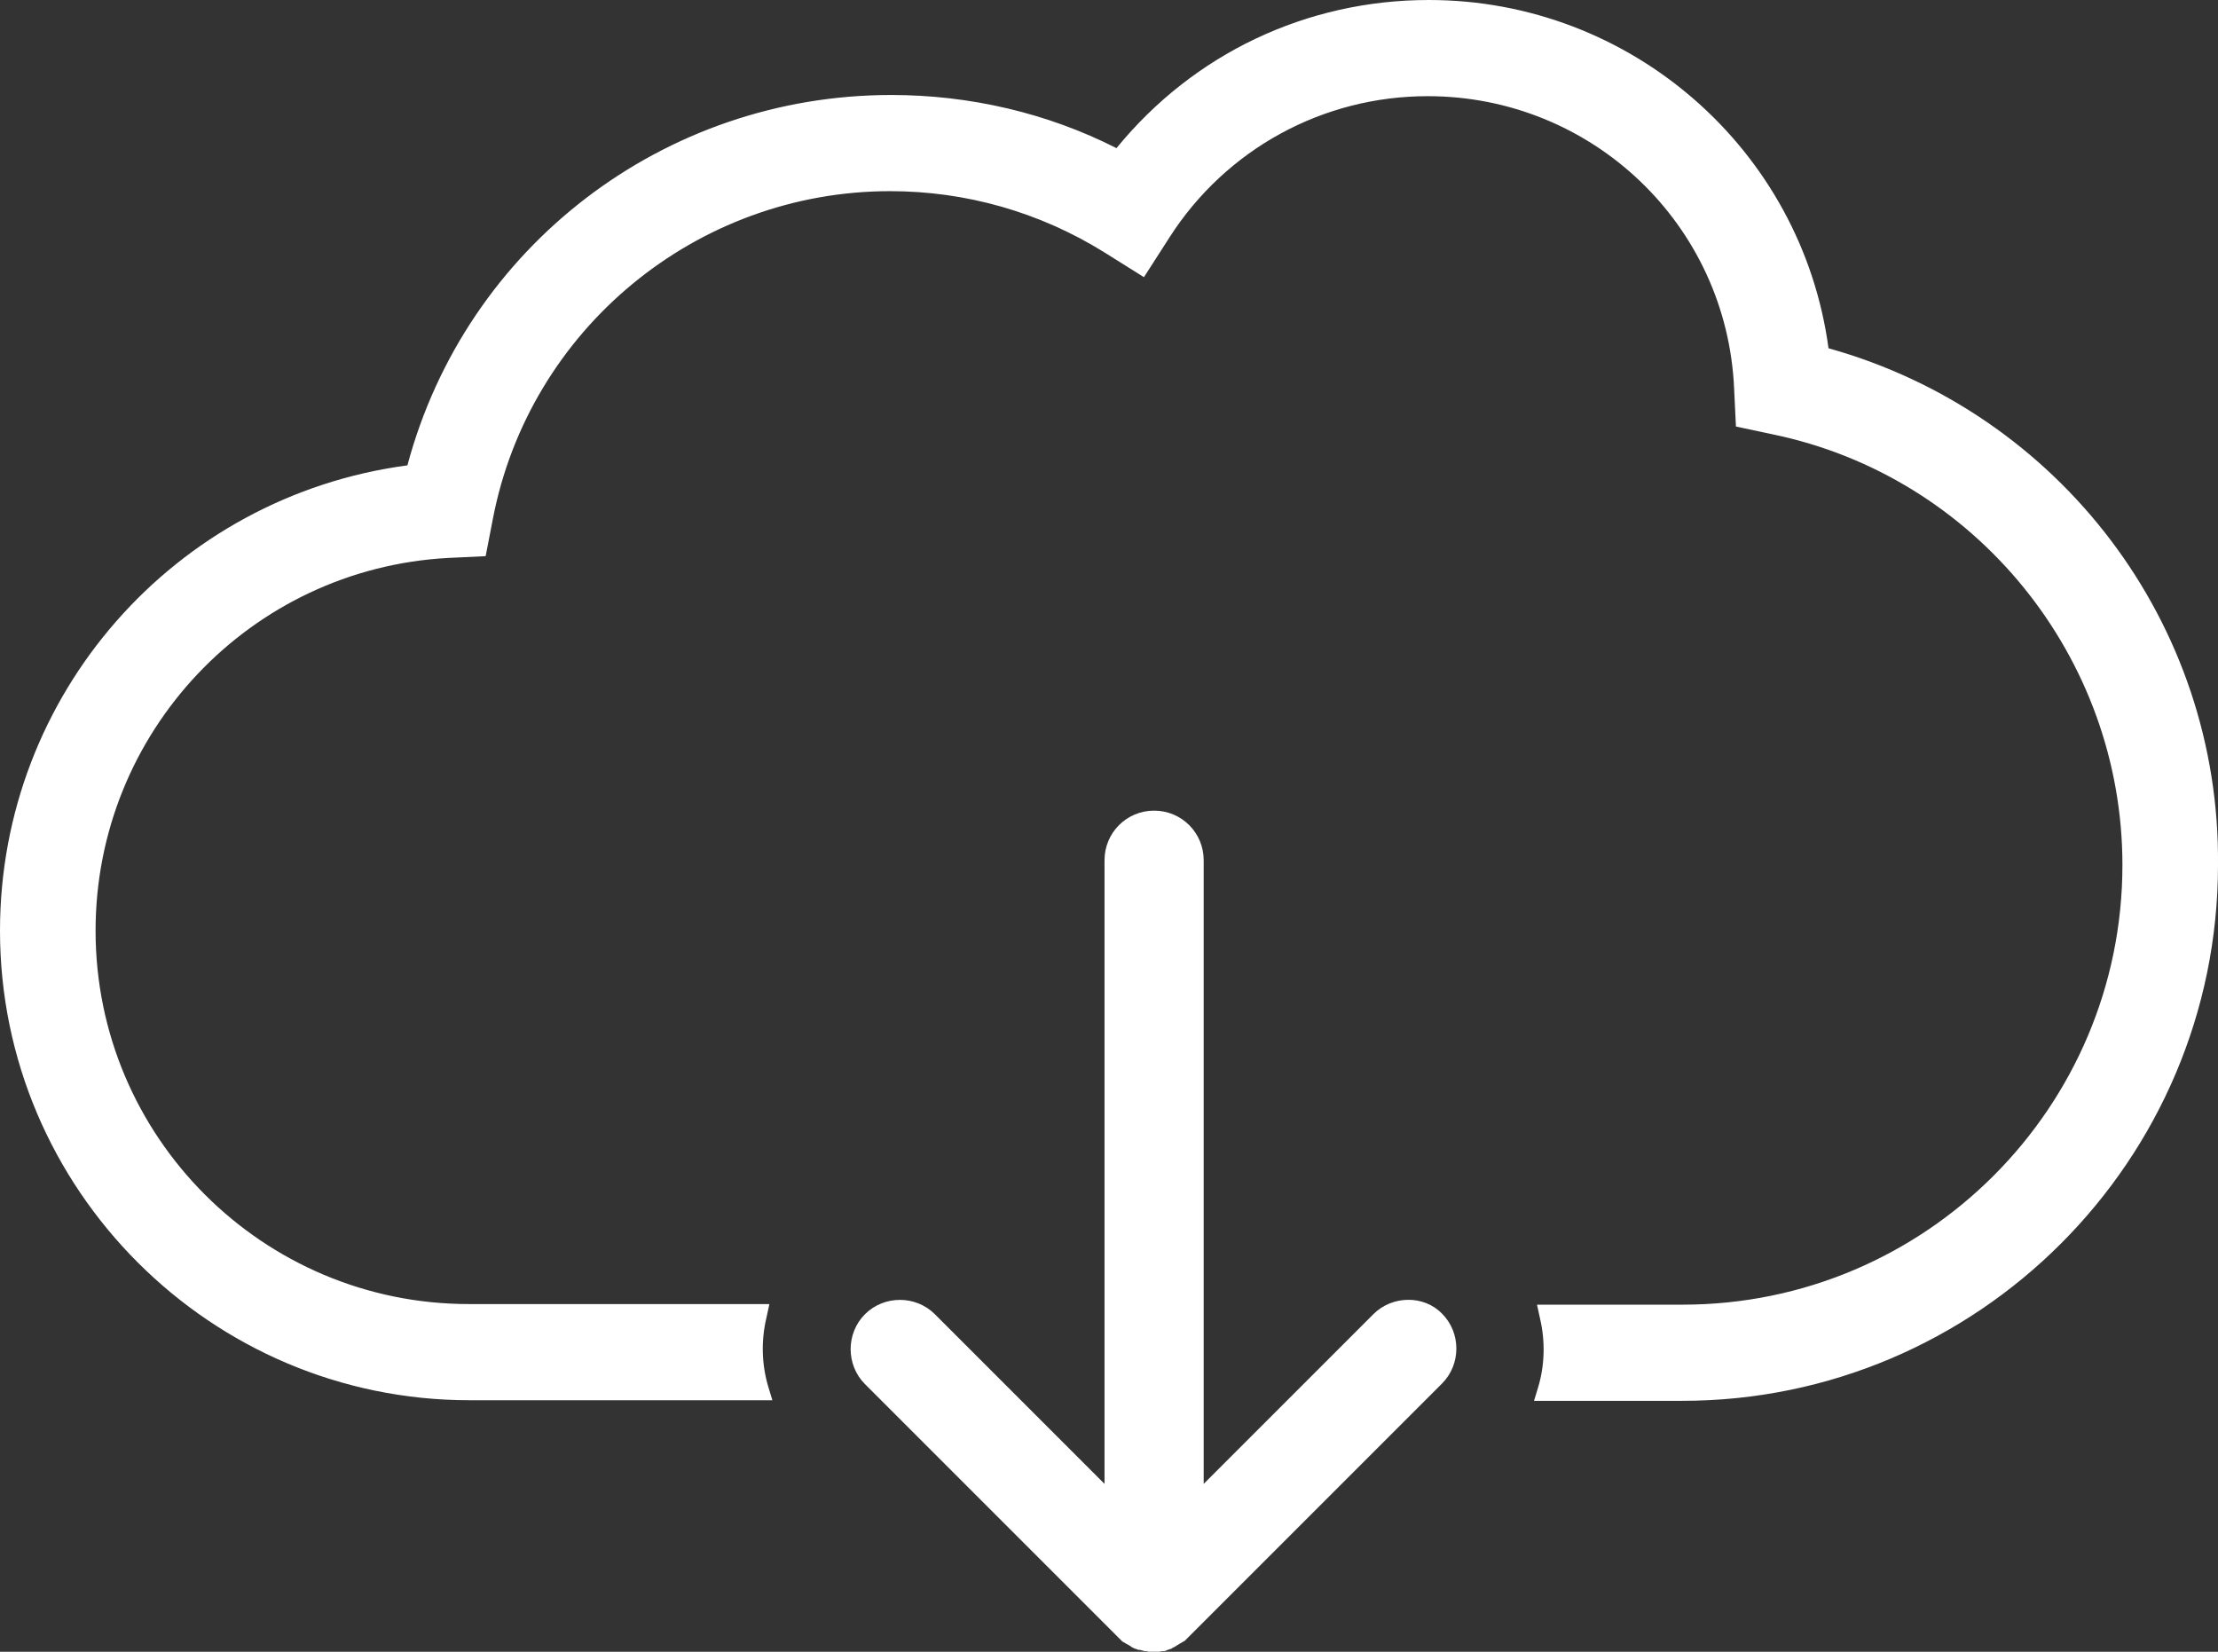
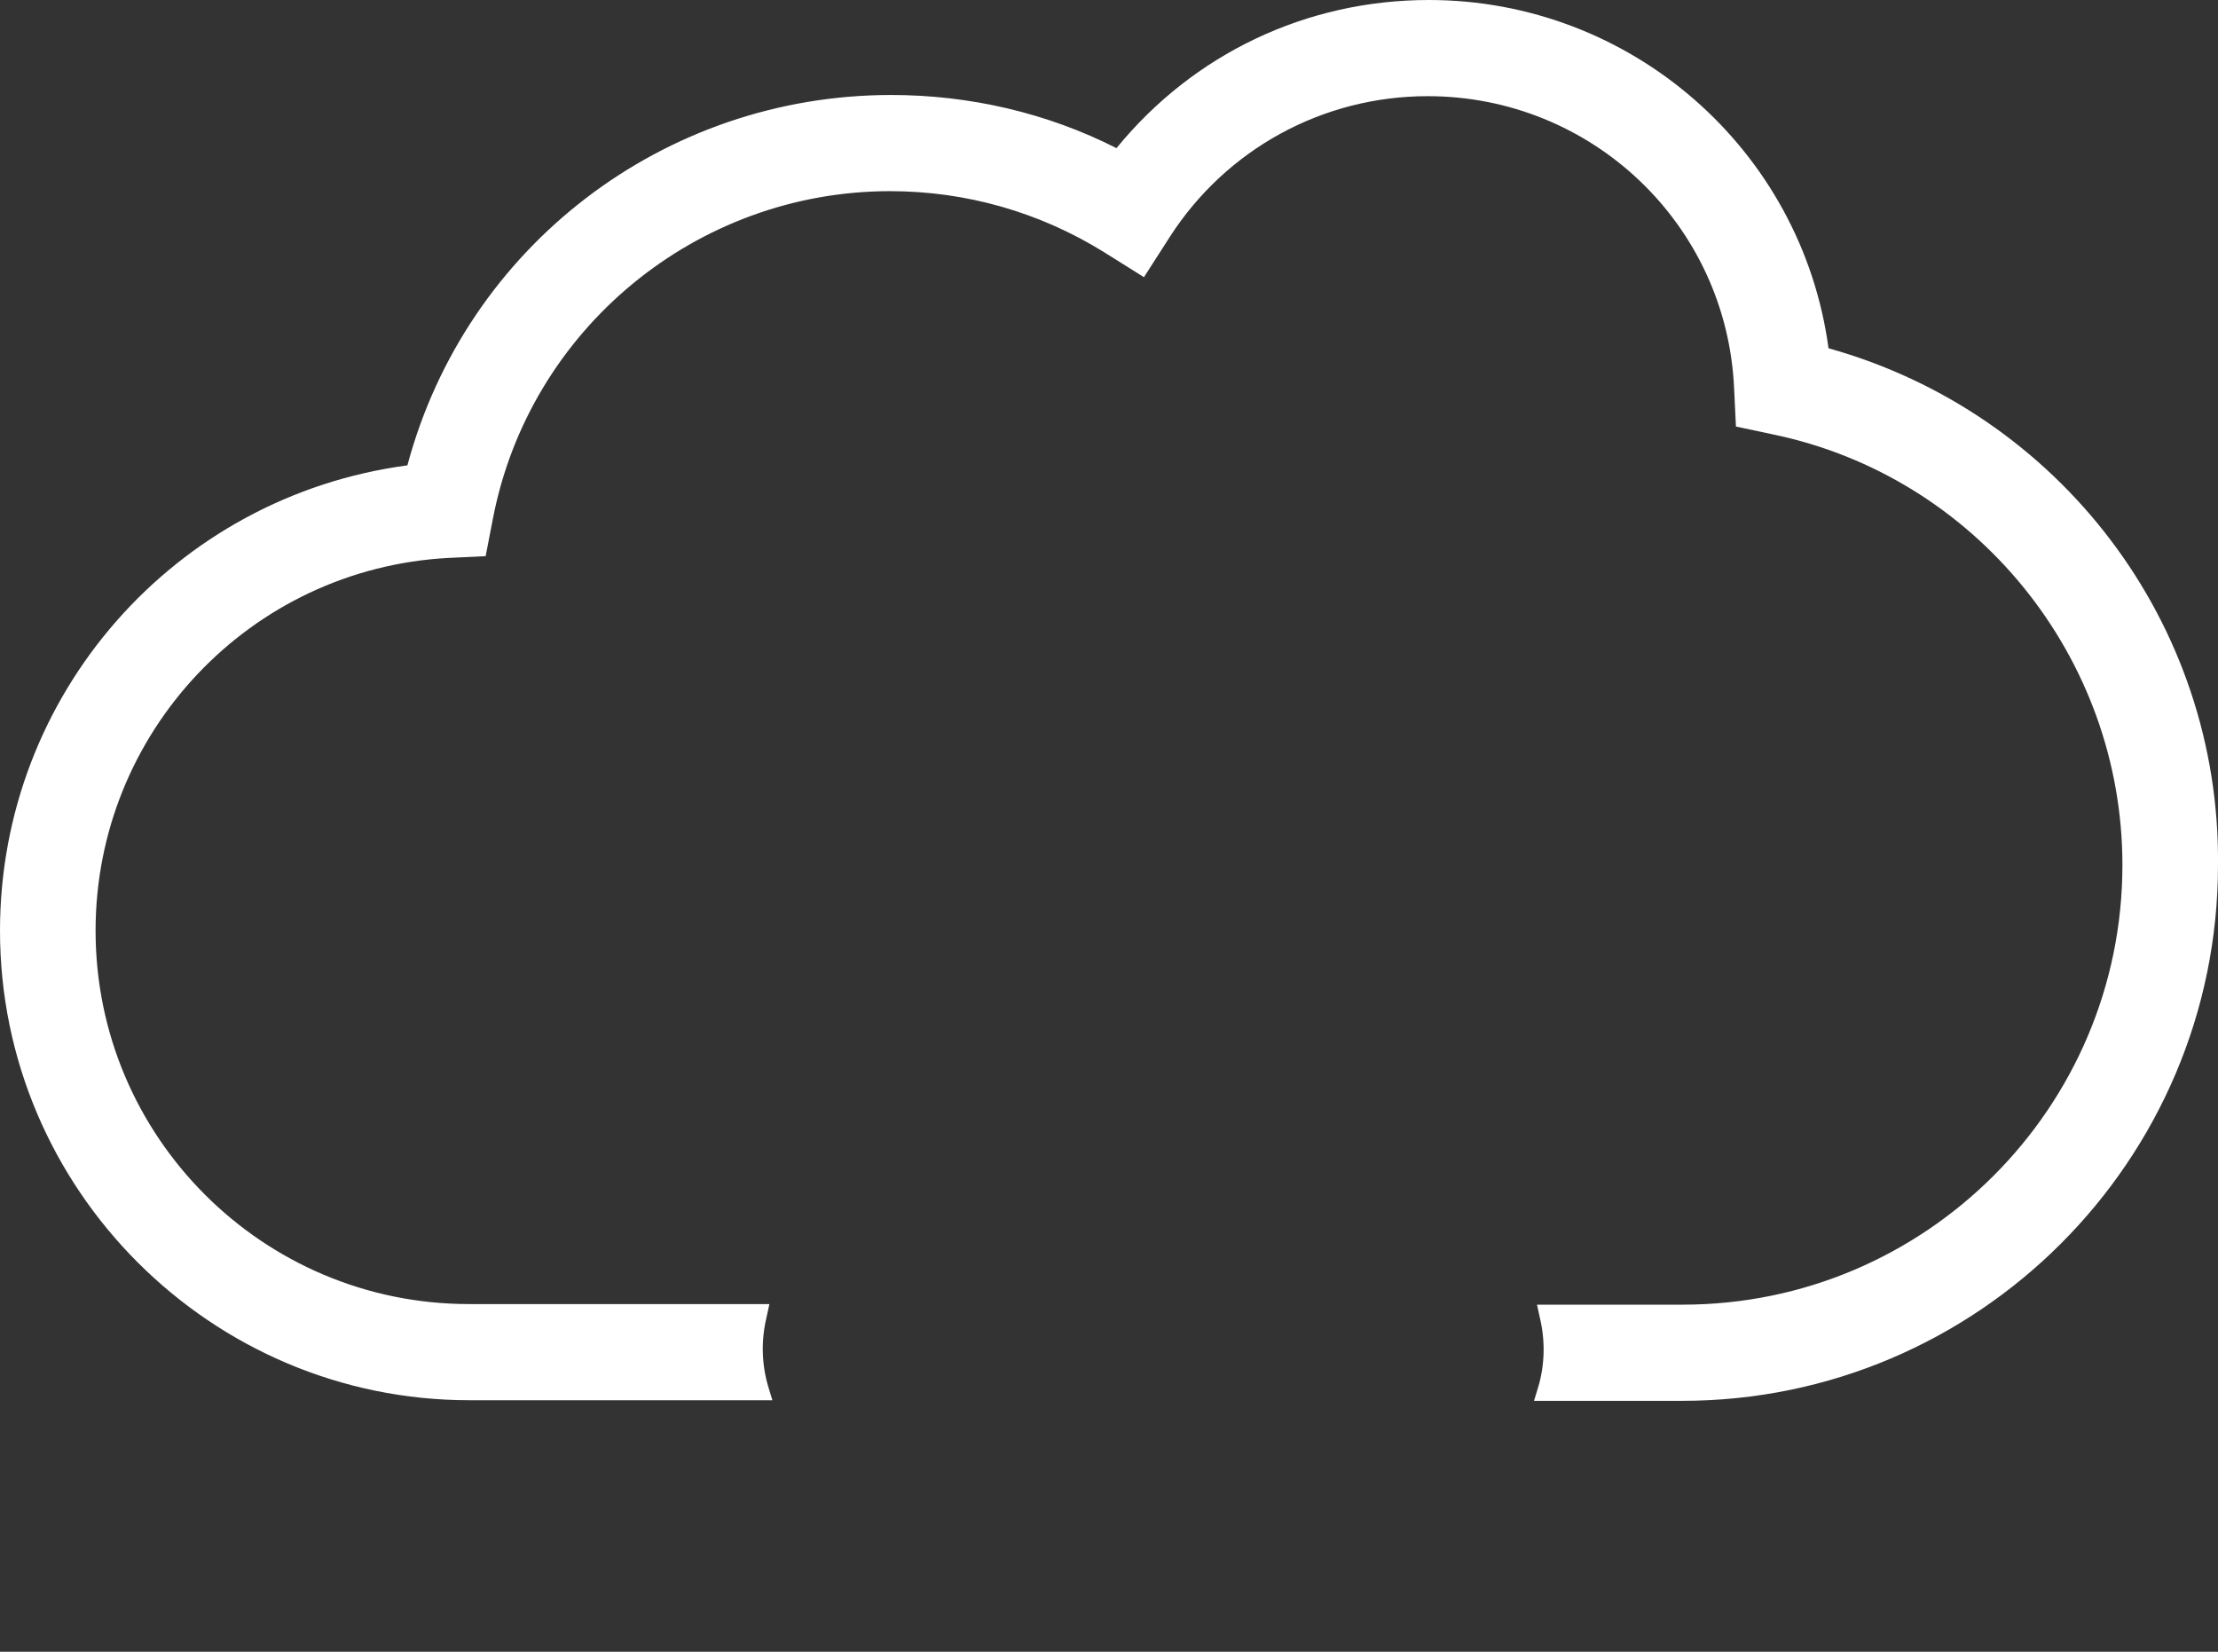
<svg xmlns="http://www.w3.org/2000/svg" version="1.1" id="Ñëîé_1" x="0px" y="0px" viewBox="0 0 371.3 276.5" style="enable-background:new 0 0 371.3 276.5;" xml:space="preserve">
  <rect x="0" y="0" width="371.3" height="276.5" fill="#333333" stroke="none" />
  <style type="text/css">
	.st0{fill:#FFFFFF;}
</style>
  <g>
    <path class="st0" d="M306.1,58.3C301.6,25,273,0,239.2,0c-20.5,0-39.4,9-52.3,24.8c-11.6-5.9-24.6-8.9-37.7-8.9   c-38.1,0-71.2,25.4-81,62C29.2,83.1,0,116.3,0,155.8c0,43.3,35.3,78.6,78.6,78.6h50.7l-0.7-2.3c-1.1-3.7-1.2-7.7-0.3-11.5l0.5-2.3   H78.5c-34.5,0-62.5-28-62.5-62.5c0-33.2,25.9-60.6,59-62.4l6.3-0.3l1.2-6.2C88.6,55.1,116.6,32,149,32c12.7,0,25,3.5,35.8,10.2   l6.7,4.2l4.3-6.7c9.5-14.8,25.7-23.6,43.2-23.6c27.5,0,50.1,21.5,51.3,49l0.3,6.3l6.1,1.3c34,7,58.6,37.3,58.6,72.1   c0,40.6-33,73.6-73.6,73.6h-24.4l0.5,2.3c0.9,3.8,0.8,7.8-0.3,11.5l-0.7,2.3h24.8c49.5,0,89.7-40.3,89.7-89.7   C371.7,104.4,344.8,69.1,306.1,58.3z" />
-     <path class="st0" d="M229.9,220l-28.4,28.4V144c0-4.6-3.7-8.3-8.3-8.3s-8.3,3.7-8.3,8.3v104.4L156.5,220c-3.2-3.2-8.5-3.2-11.7,0   s-3.2,8.5,0,11.7l42.5,42.5c0.1,0.1,0.1,0.1,0.1,0.1c0.2,0.2,0.3,0.3,0.5,0.5c0.1,0,0.1,0.1,0.2,0.1c0.2,0.1,0.3,0.2,0.5,0.3   c0.1,0,0.1,0.1,0.2,0.1c0.2,0.1,0.3,0.2,0.5,0.3l0.1,0.1c0.2,0.1,0.4,0.2,0.6,0.3h0.1c0.2,0.1,0.4,0.2,0.7,0.2h0.1   c0.2,0.1,0.5,0.1,0.7,0.2c0.1,0,0.1,0,0.2,0c0.2,0,0.4,0.1,0.6,0.1c0.3,0,0.5,0,0.8,0s0.6,0,0.8,0c0.2,0,0.4-0.1,0.6-0.1h0.2   c0.2,0,0.5-0.1,0.6-0.2h0.1c0.2-0.1,0.5-0.2,0.6-0.2l0.1-0.1c0.2-0.1,0.4-0.2,0.6-0.3l0.1-0.1c0.2-0.1,0.4-0.2,0.5-0.3l0.2-0.1   c0.2-0.1,0.3-0.2,0.5-0.3c0.1,0,0.1-0.1,0.2-0.1c0.1-0.1,0.2-0.2,0.4-0.4c0.1-0.1,0.1-0.1,0.2-0.2l42.5-42.5   c3.2-3.2,3.2-8.5,0-11.7C238.4,216.8,233.1,216.8,229.9,220z" />
  </g>
</svg>